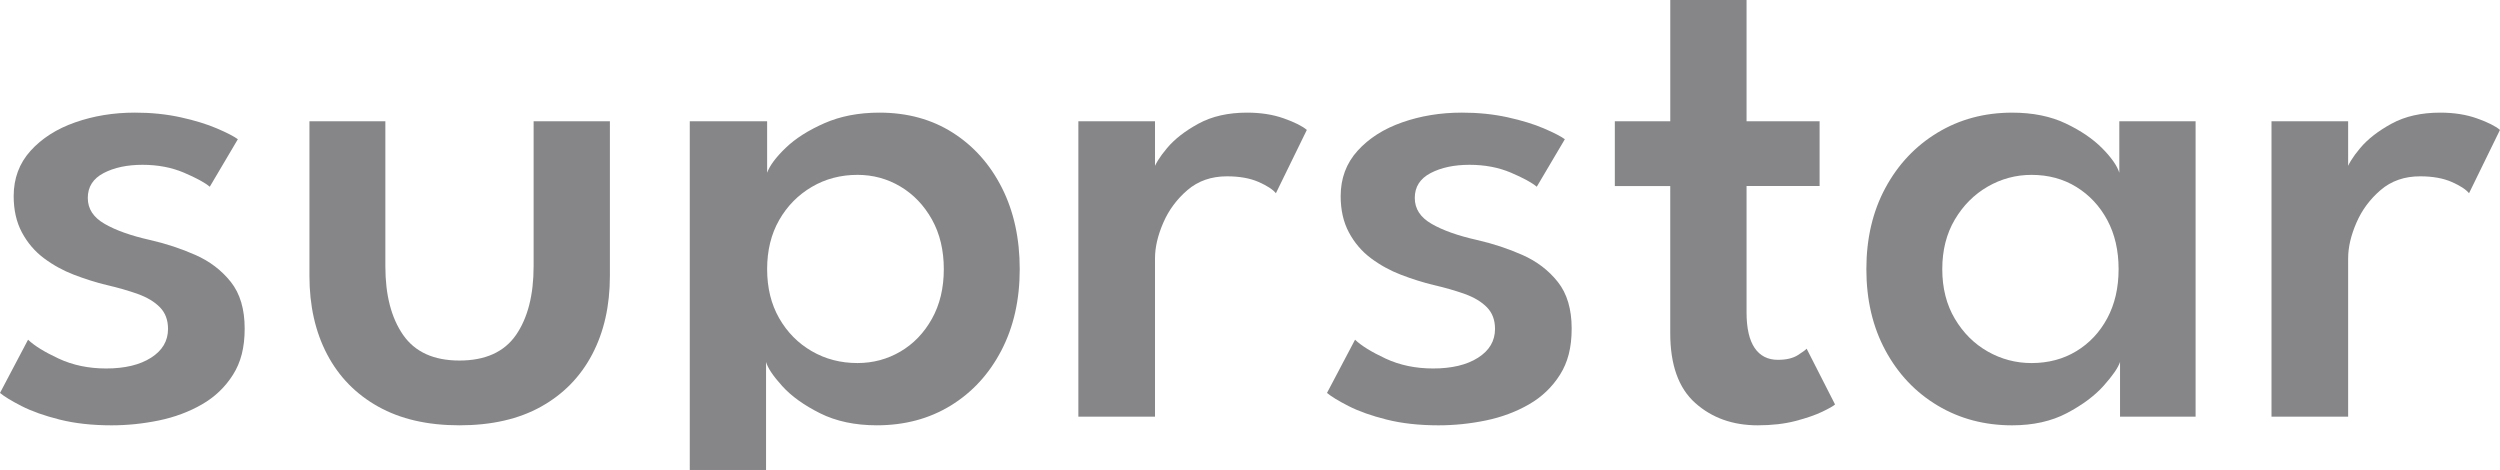
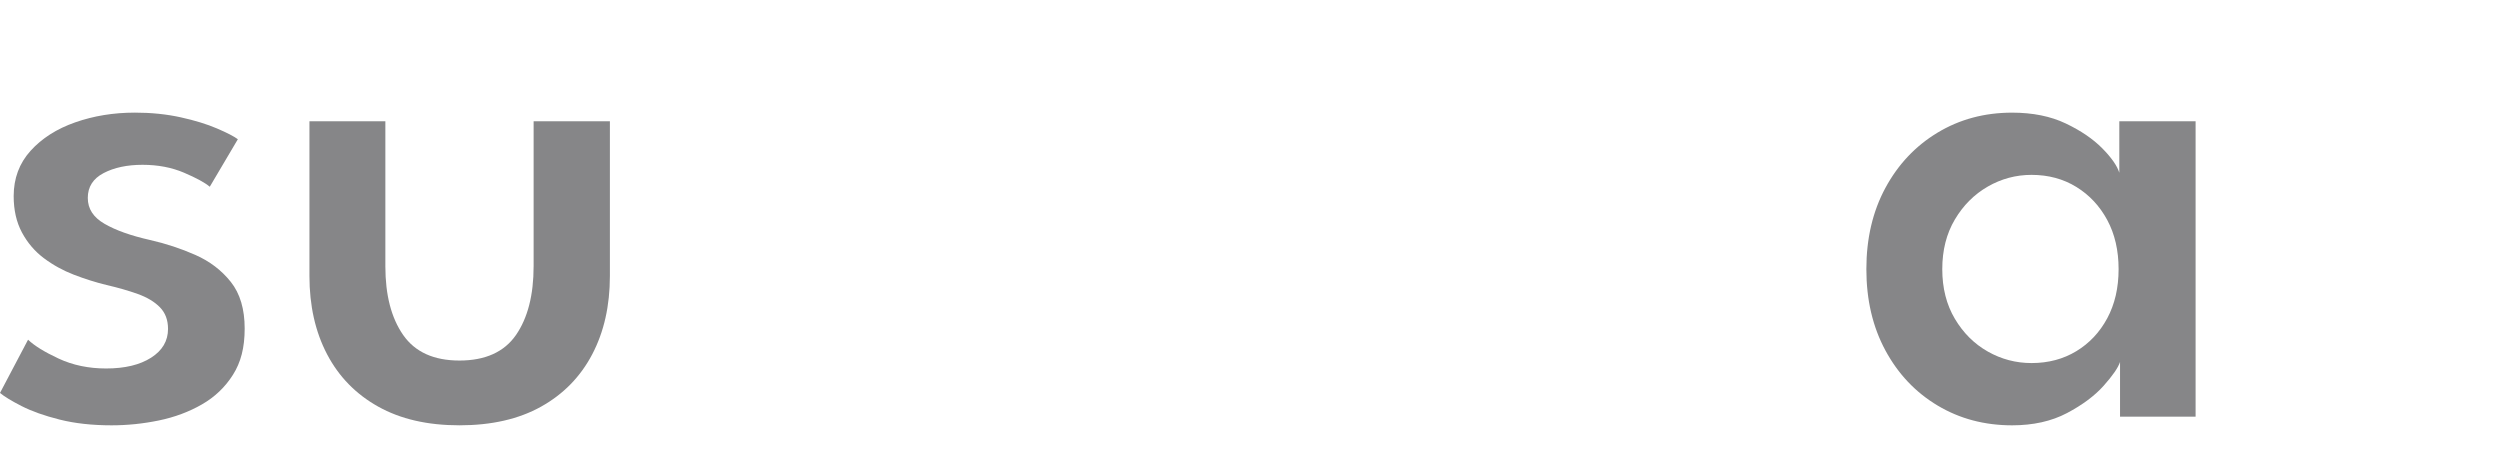
<svg xmlns="http://www.w3.org/2000/svg" id="Layer_2" data-name="Layer 2" viewBox="0 0 1810.75 340.41">
  <defs>
    <style>
      .cls-1 {
        fill: #353639;
      }

      .cls-2 {
        opacity: .6;
      }
    </style>
  </defs>
  <g id="Layer_1-2" data-name="Layer 1">
    <g class="cls-2">
      <path class="cls-1" d="M97.47,81.57c11.99,0,23.11,1.13,33.36,3.39,10.25,2.26,19.03,4.95,26.32,8.08,7.3,3.13,12.33,5.73,15.12,7.82l-20.33,34.4c-3.48-2.95-9.69-6.34-18.63-10.16-8.95-3.82-18.98-5.73-30.1-5.73s-20.5,2-28.15,5.99c-7.65,4-11.47,9.99-11.47,17.98s4.04,14.07,12.12,18.76c8.08,4.69,19.07,8.6,32.97,11.73,11.47,2.61,22.41,6.21,32.84,10.82,10.42,4.61,18.98,11.12,25.67,19.55,6.69,8.43,10.03,19.68,10.03,33.75s-2.83,24.54-8.47,33.49c-5.65,8.95-13.16,16.12-22.54,21.5-9.38,5.39-19.77,9.25-31.14,11.6-11.38,2.35-22.8,3.52-34.27,3.52-14.07,0-26.63-1.39-37.66-4.17-11.04-2.78-20.2-6.04-27.5-9.77-7.3-3.73-12.51-6.91-15.64-9.51l20.33-38.57c4.52,4.34,11.9,8.91,22.15,13.68,10.25,4.78,21.72,7.17,34.4,7.17,13.55,0,24.41-2.61,32.58-7.82,8.16-5.21,12.25-12.16,12.25-20.85,0-6.43-1.95-11.64-5.86-15.64-3.91-3.99-9.25-7.21-16.03-9.64-6.78-2.43-14.33-4.6-22.67-6.52-7.82-1.91-15.68-4.39-23.59-7.43-7.91-3.04-15.16-7.04-21.76-11.99-6.6-4.95-11.9-11.16-15.9-18.63-4-7.47-5.99-16.24-5.99-26.32,0-12.86,4.08-23.8,12.25-32.84,8.16-9.03,18.94-15.9,32.32-20.59,13.38-4.69,27.71-7.04,43-7.04Z" />
      <path class="cls-1" d="M279.12,192.86c0,20.85,4.3,37.44,12.9,49.78,8.6,12.34,22.19,18.5,40.79,18.5s32.4-6.17,40.92-18.5c8.51-12.33,12.77-28.93,12.77-49.78v-105.03h55.25v112.07c0,21.55-4.26,40.44-12.77,56.68-8.52,16.25-20.85,28.89-37.01,37.92-16.16,9.03-35.88,13.55-59.16,13.55s-42.74-4.52-58.9-13.55c-16.16-9.03-28.5-21.67-37.01-37.92-8.51-16.24-12.77-35.14-12.77-56.68v-112.07h54.99v105.03Z" />
-       <path class="cls-1" d="M683.6,194.94c0-13.72-2.87-25.71-8.6-35.97-5.73-10.25-13.34-18.2-22.8-23.85-9.47-5.64-19.85-8.47-31.14-8.47-12.16,0-23.2,2.91-33.1,8.73-9.9,5.82-17.77,13.81-23.59,23.98-5.82,10.16-8.73,22.02-8.73,35.57s2.91,25.41,8.73,35.57c5.82,10.16,13.68,18.11,23.59,23.85s20.94,8.6,33.1,8.6c11.29,0,21.67-2.78,31.14-8.34,9.47-5.56,17.07-13.46,22.8-23.72,5.73-10.25,8.6-22.24,8.6-35.96ZM499.6,340.41V87.83h56.03v37.27c1.91-5.21,6.39-11.21,13.42-17.98,7.04-6.78,16.38-12.73,28.02-17.86,11.64-5.12,24.93-7.68,39.88-7.68,20.15,0,37.83,4.82,53.03,14.46,15.2,9.64,27.11,22.98,35.71,40.01s12.9,36.66,12.9,58.9-4.43,41.87-13.29,58.89c-8.87,17.04-21.07,30.33-36.62,39.88-15.55,9.55-33.41,14.33-53.56,14.33-15.81,0-29.54-2.91-41.18-8.73s-20.76-12.38-27.36-19.67c-6.61-7.3-10.52-13.12-11.73-17.47v78.23" />
-       <path class="cls-1" d="M836.57,301.8h-55.51V87.83h55.51v35.71h-1.3c1.21-4.34,4.56-9.77,10.03-16.29,5.47-6.52,13.07-12.42,22.8-17.72,9.73-5.3,21.46-7.95,35.18-7.95,9.9,0,18.77,1.39,26.58,4.17,7.82,2.78,13.38,5.56,16.68,8.34l-22.41,45.87c-2.26-2.78-6.47-5.51-12.64-8.21-6.17-2.69-13.77-4.04-22.8-4.04-11.3,0-20.81,3.3-28.54,9.9-7.73,6.6-13.6,14.51-17.59,23.72-4,9.21-5.99,17.81-5.99,25.8v114.67Z" />
-       <path class="cls-1" d="M1058.61,81.57c11.99,0,23.11,1.13,33.36,3.39,10.25,2.26,19.03,4.95,26.32,8.08,7.3,3.13,12.33,5.73,15.12,7.82l-20.33,34.4c-3.48-2.95-9.69-6.34-18.63-10.16-8.95-3.82-18.98-5.73-30.1-5.73s-20.5,2-28.15,5.99c-7.65,4-11.47,9.99-11.47,17.98s4.04,14.07,12.12,18.76,19.07,8.6,32.97,11.73c11.47,2.61,22.41,6.21,32.84,10.82,10.42,4.61,18.98,11.12,25.67,19.55,6.69,8.43,10.03,19.68,10.03,33.75s-2.83,24.54-8.47,33.49c-5.65,8.95-13.16,16.12-22.54,21.5-9.38,5.39-19.77,9.25-31.14,11.6-11.38,2.35-22.8,3.52-34.27,3.52-14.07,0-26.63-1.39-37.66-4.17-11.04-2.78-20.2-6.04-27.5-9.77-7.3-3.73-12.51-6.91-15.64-9.51l20.33-38.57c4.52,4.34,11.9,8.91,22.15,13.68,10.25,4.78,21.72,7.17,34.4,7.17,13.55,0,24.41-2.61,32.58-7.82,8.17-5.21,12.25-12.16,12.25-20.85,0-6.43-1.95-11.64-5.86-15.64-3.91-3.99-9.25-7.21-16.03-9.64-6.78-2.43-14.33-4.6-22.67-6.52-7.82-1.91-15.68-4.39-23.59-7.43-7.91-3.04-15.16-7.04-21.76-11.99-6.6-4.95-11.9-11.16-15.9-18.63-4-7.47-5.99-16.24-5.99-26.32,0-12.86,4.08-23.8,12.25-32.84,8.16-9.03,18.94-15.9,32.32-20.59,13.38-4.69,27.71-7.04,43-7.04Z" />
-       <path class="cls-1" d="M1169.64,87.83h40.14V0h55.25v87.83h52.91v46.91h-52.91v91.48c0,11.47,1.96,20.07,5.86,25.8s9.51,8.6,16.81,8.6c6.08,0,10.9-1.13,14.46-3.39,3.56-2.26,5.69-3.82,6.38-4.69l20.59,40.4c-1.04,1.04-4.08,2.78-9.12,5.21-5.04,2.43-11.56,4.69-19.55,6.78-7.99,2.08-17.12,3.13-27.37,3.13-18.07,0-33.14-5.39-45.22-16.16-12.08-10.77-18.11-27.63-18.11-50.56v-106.59h-40.14v-46.91Z" />
      <path class="cls-1" d="M1535.54,301.8v-39.61c-1.39,4.17-5.34,9.9-11.86,17.2-6.52,7.3-15.38,13.9-26.58,19.81-11.21,5.91-24.46,8.86-39.74,8.86-19.98,0-37.96-4.78-53.95-14.33-15.99-9.55-28.58-22.84-37.79-39.88-9.21-17.03-13.81-36.66-13.81-58.9s4.6-41.87,13.81-58.9c9.21-17.03,21.8-30.36,37.79-40,15.98-9.64,33.97-14.46,53.95-14.46,14.94,0,27.89,2.61,38.83,7.82,10.95,5.21,19.76,11.21,26.45,17.98,6.69,6.78,10.82,12.69,12.38,17.72v-37.27h55.25v213.97h-54.73ZM1406.79,194.94c0,13.73,3.04,25.72,9.12,35.96,6.08,10.25,14.03,18.16,23.85,23.72,9.81,5.56,20.37,8.34,31.67,8.34,12.16,0,22.98-2.87,32.45-8.6,9.47-5.73,16.94-13.68,22.41-23.85s8.21-22.02,8.21-35.57-2.74-25.41-8.21-35.57-12.95-18.15-22.41-23.98c-9.47-5.82-20.29-8.73-32.45-8.73-11.3,0-21.85,2.83-31.67,8.47-9.82,5.65-17.77,13.6-23.85,23.85-6.08,10.25-9.12,22.24-9.12,35.97Z" />
-       <path class="cls-1" d="M1700.76,301.8h-55.51V87.83h55.51v35.71h-1.3c1.21-4.34,4.56-9.77,10.03-16.29s13.07-12.42,22.8-17.72c9.73-5.3,21.46-7.95,35.18-7.95,9.9,0,18.76,1.39,26.58,4.17,7.82,2.78,13.38,5.56,16.68,8.34l-22.41,45.87c-2.26-2.78-6.47-5.51-12.64-8.21-6.17-2.69-13.77-4.04-22.8-4.04-11.3,0-20.81,3.3-28.54,9.9-7.73,6.6-13.6,14.51-17.59,23.72-4,9.21-5.99,17.81-5.99,25.8v114.67Z" />
    </g>
  </g>
</svg>